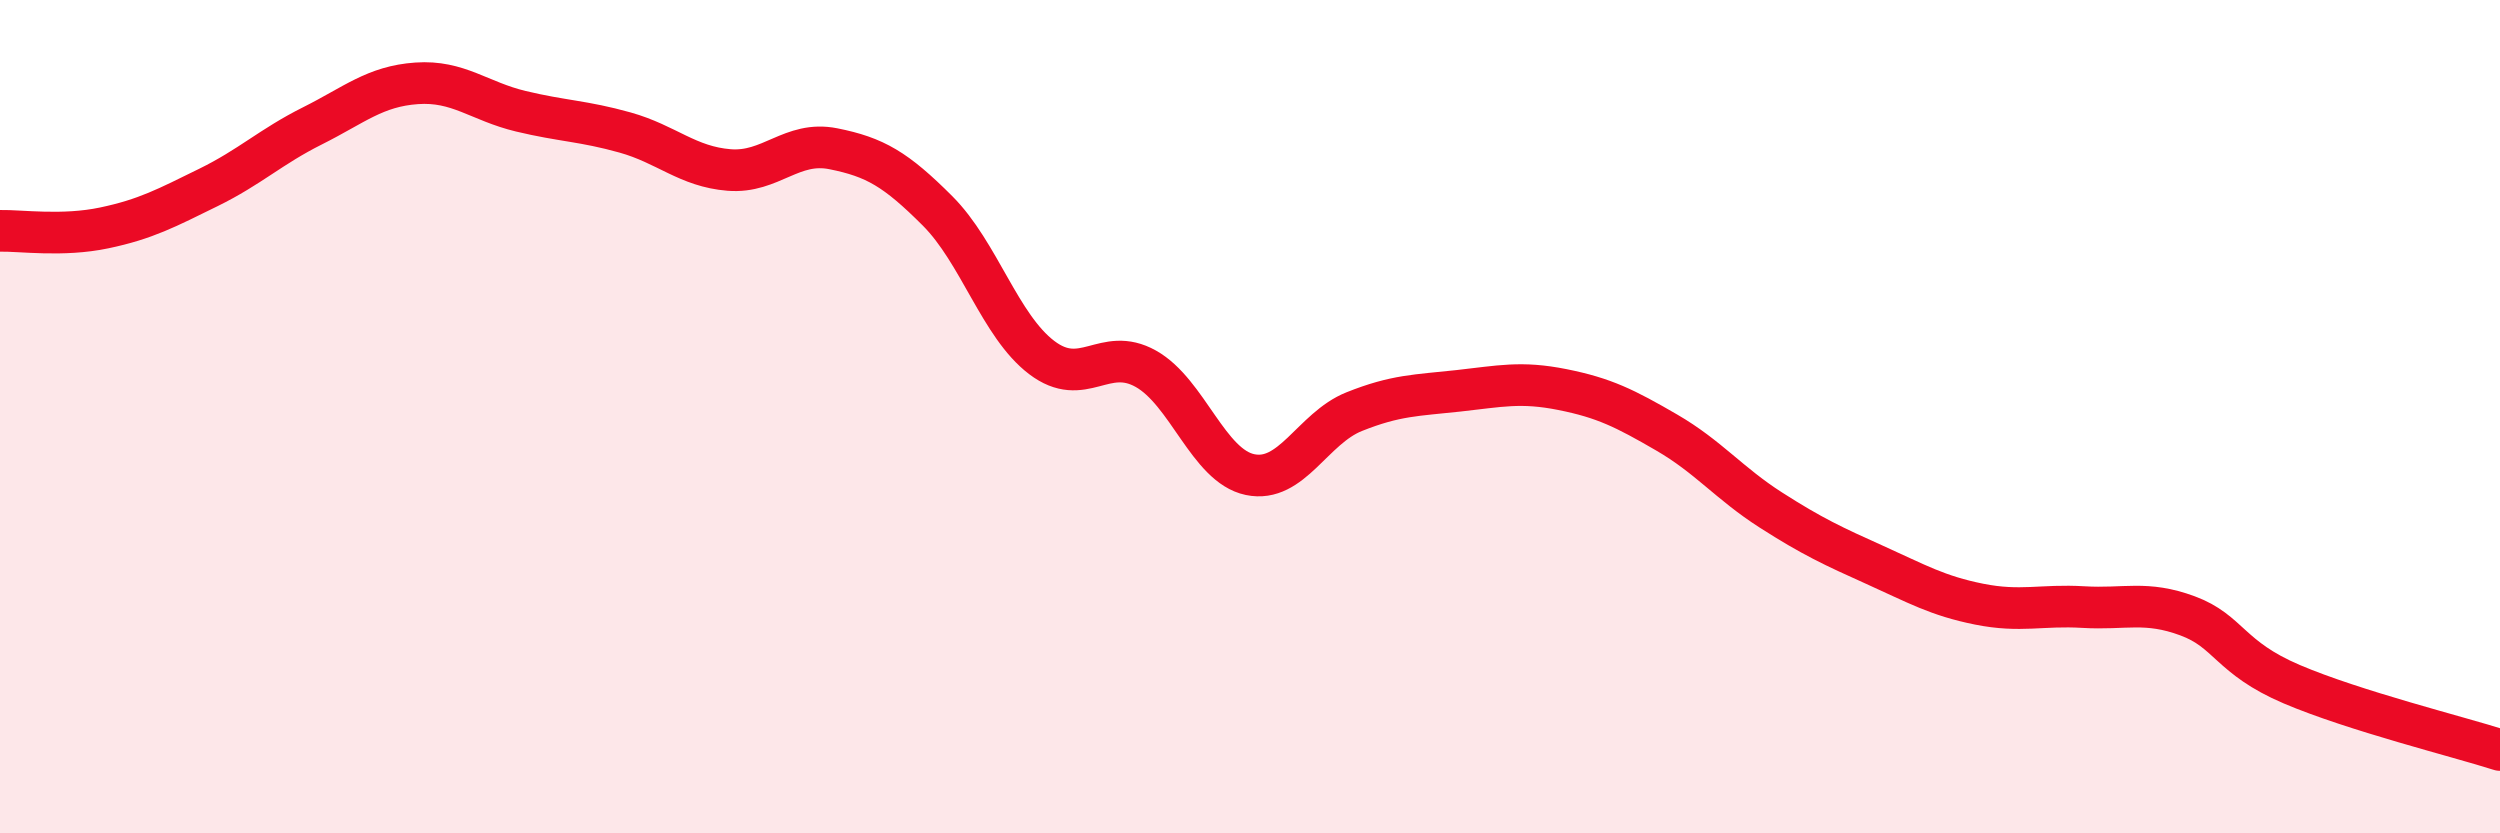
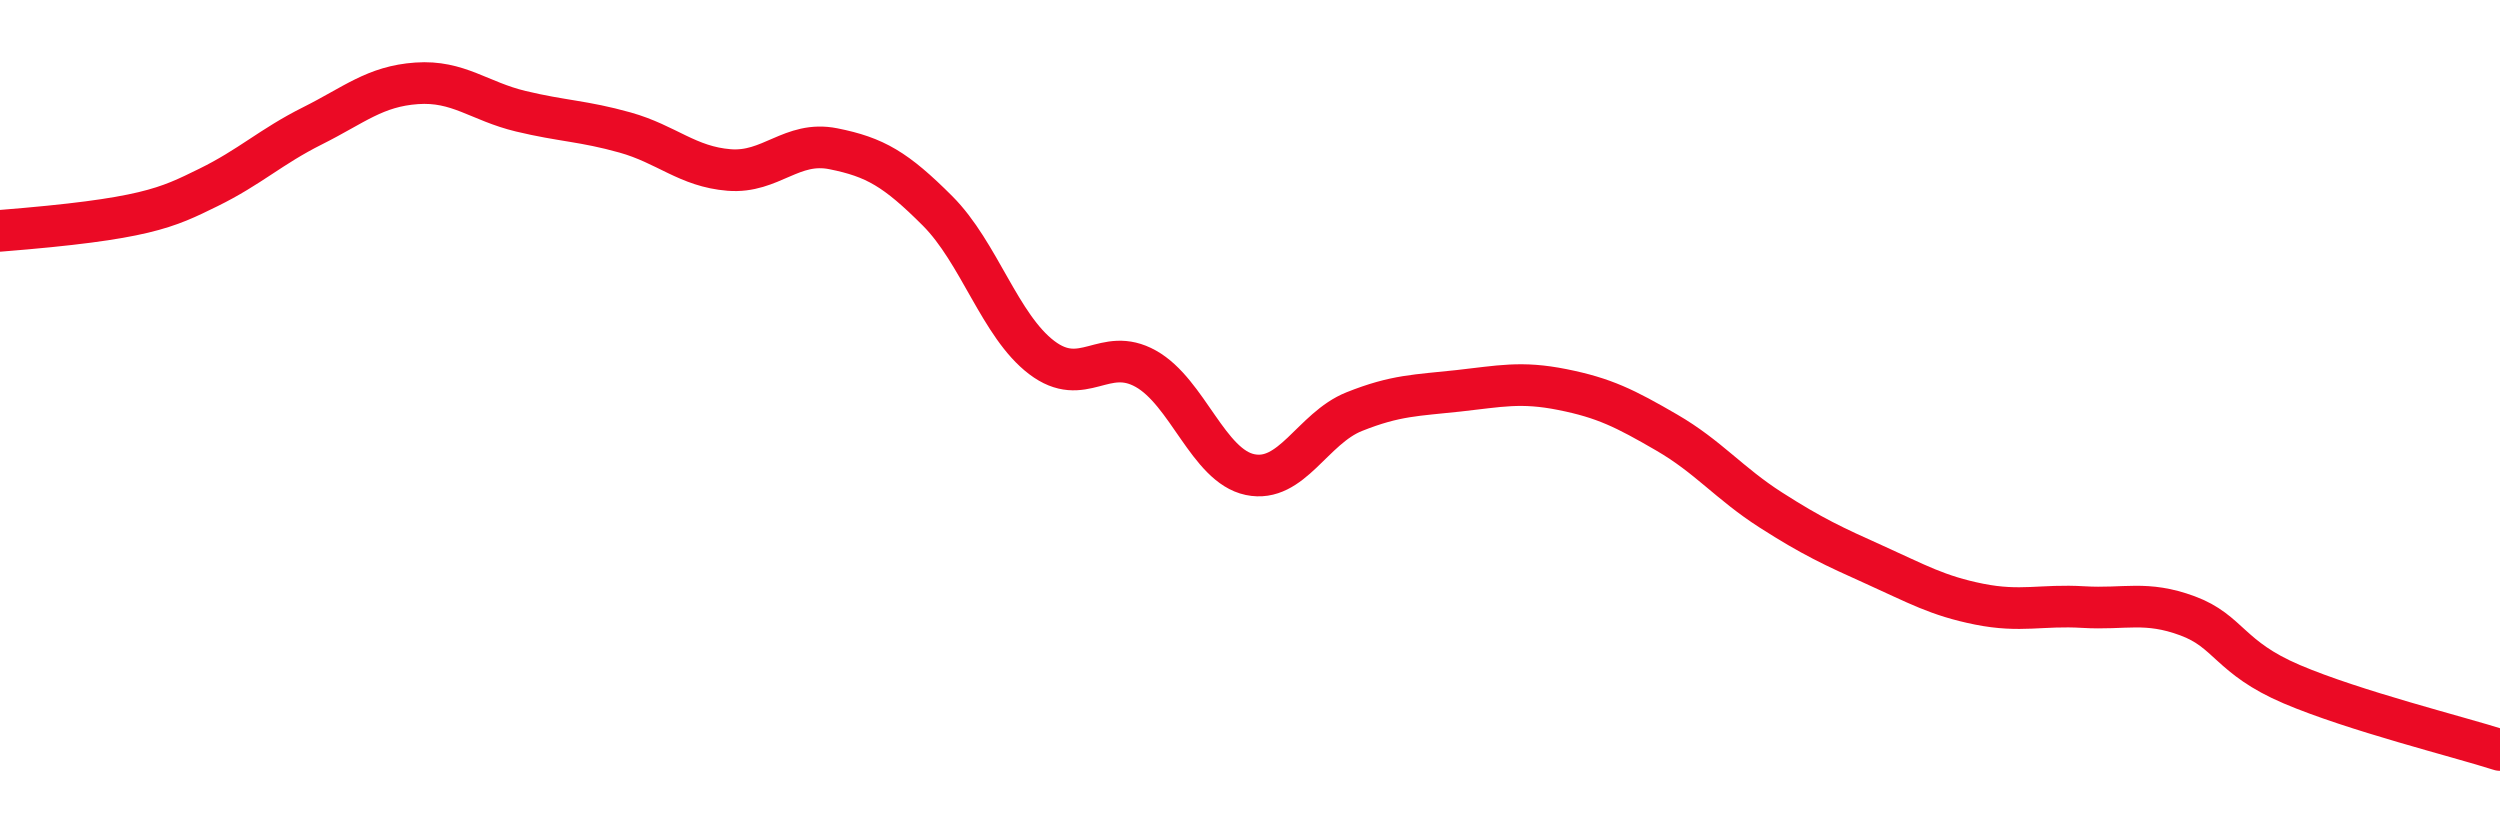
<svg xmlns="http://www.w3.org/2000/svg" width="60" height="20" viewBox="0 0 60 20">
-   <path d="M 0,5.54 C 0.5,5.53 1.5,5.68 2.5,5.47 C 3.5,5.26 4,4.99 5,4.5 C 6,4.01 6.5,3.52 7.5,3.02 C 8.5,2.52 9,2.07 10,2 C 11,1.93 11.5,2.43 12.5,2.67 C 13.5,2.91 14,2.9 15,3.18 C 16,3.46 16.5,4 17.5,4.08 C 18.5,4.16 19,3.37 20,3.57 C 21,3.77 21.5,4.06 22.5,5.06 C 23.5,6.06 24,7.82 25,8.58 C 26,9.34 26.5,8.29 27.5,8.85 C 28.5,9.41 29,11.18 30,11.39 C 31,11.6 31.5,10.28 32.5,9.88 C 33.5,9.48 34,9.49 35,9.38 C 36,9.27 36.5,9.15 37.5,9.35 C 38.5,9.55 39,9.8 40,10.38 C 41,10.96 41.5,11.6 42.5,12.24 C 43.5,12.88 44,13.11 45,13.56 C 46,14.01 46.5,14.3 47.5,14.5 C 48.5,14.7 49,14.51 50,14.57 C 51,14.63 51.5,14.41 52.5,14.78 C 53.5,15.15 53.5,15.78 55,16.42 C 56.5,17.06 59,17.68 60,18L60 20L0 20Z" fill="#EB0A25" opacity="0.1" stroke-linecap="round" stroke-linejoin="round" />
-   <path d="M 0,5.54 C 0.5,5.53 1.5,5.68 2.5,5.47 C 3.5,5.26 4,4.99 5,4.5 C 6,4.01 6.5,3.52 7.5,3.02 C 8.5,2.52 9,2.07 10,2 C 11,1.93 11.5,2.43 12.5,2.67 C 13.5,2.91 14,2.9 15,3.18 C 16,3.46 16.5,4 17.5,4.08 C 18.5,4.16 19,3.37 20,3.57 C 21,3.77 21.5,4.06 22.5,5.06 C 23.5,6.06 24,7.82 25,8.58 C 26,9.34 26.5,8.29 27.5,8.85 C 28.5,9.41 29,11.18 30,11.39 C 31,11.6 31.5,10.28 32.5,9.88 C 33.5,9.48 34,9.49 35,9.38 C 36,9.27 36.5,9.15 37.5,9.35 C 38.5,9.55 39,9.8 40,10.38 C 41,10.96 41.5,11.6 42.5,12.24 C 43.5,12.88 44,13.11 45,13.56 C 46,14.01 46.5,14.3 47.5,14.5 C 48.5,14.7 49,14.51 50,14.57 C 51,14.63 51.5,14.41 52.5,14.78 C 53.5,15.15 53.5,15.78 55,16.42 C 56.5,17.06 59,17.68 60,18" stroke="#EB0A25" stroke-width="1" fill="none" stroke-linecap="round" stroke-linejoin="round" />
+   <path d="M 0,5.54 C 3.5,5.26 4,4.99 5,4.5 C 6,4.01 6.5,3.52 7.5,3.02 C 8.5,2.52 9,2.07 10,2 C 11,1.93 11.5,2.43 12.5,2.67 C 13.5,2.91 14,2.9 15,3.18 C 16,3.46 16.5,4 17.5,4.08 C 18.5,4.16 19,3.37 20,3.57 C 21,3.77 21.5,4.06 22.5,5.06 C 23.5,6.06 24,7.82 25,8.58 C 26,9.34 26.5,8.29 27.5,8.85 C 28.5,9.41 29,11.18 30,11.39 C 31,11.6 31.5,10.28 32.5,9.88 C 33.5,9.48 34,9.49 35,9.38 C 36,9.27 36.5,9.15 37.5,9.35 C 38.5,9.55 39,9.8 40,10.38 C 41,10.96 41.5,11.6 42.5,12.24 C 43.5,12.88 44,13.11 45,13.56 C 46,14.01 46.5,14.3 47.5,14.5 C 48.5,14.7 49,14.51 50,14.57 C 51,14.63 51.5,14.41 52.5,14.78 C 53.5,15.15 53.5,15.78 55,16.42 C 56.5,17.06 59,17.68 60,18" stroke="#EB0A25" stroke-width="1" fill="none" stroke-linecap="round" stroke-linejoin="round" />
</svg>